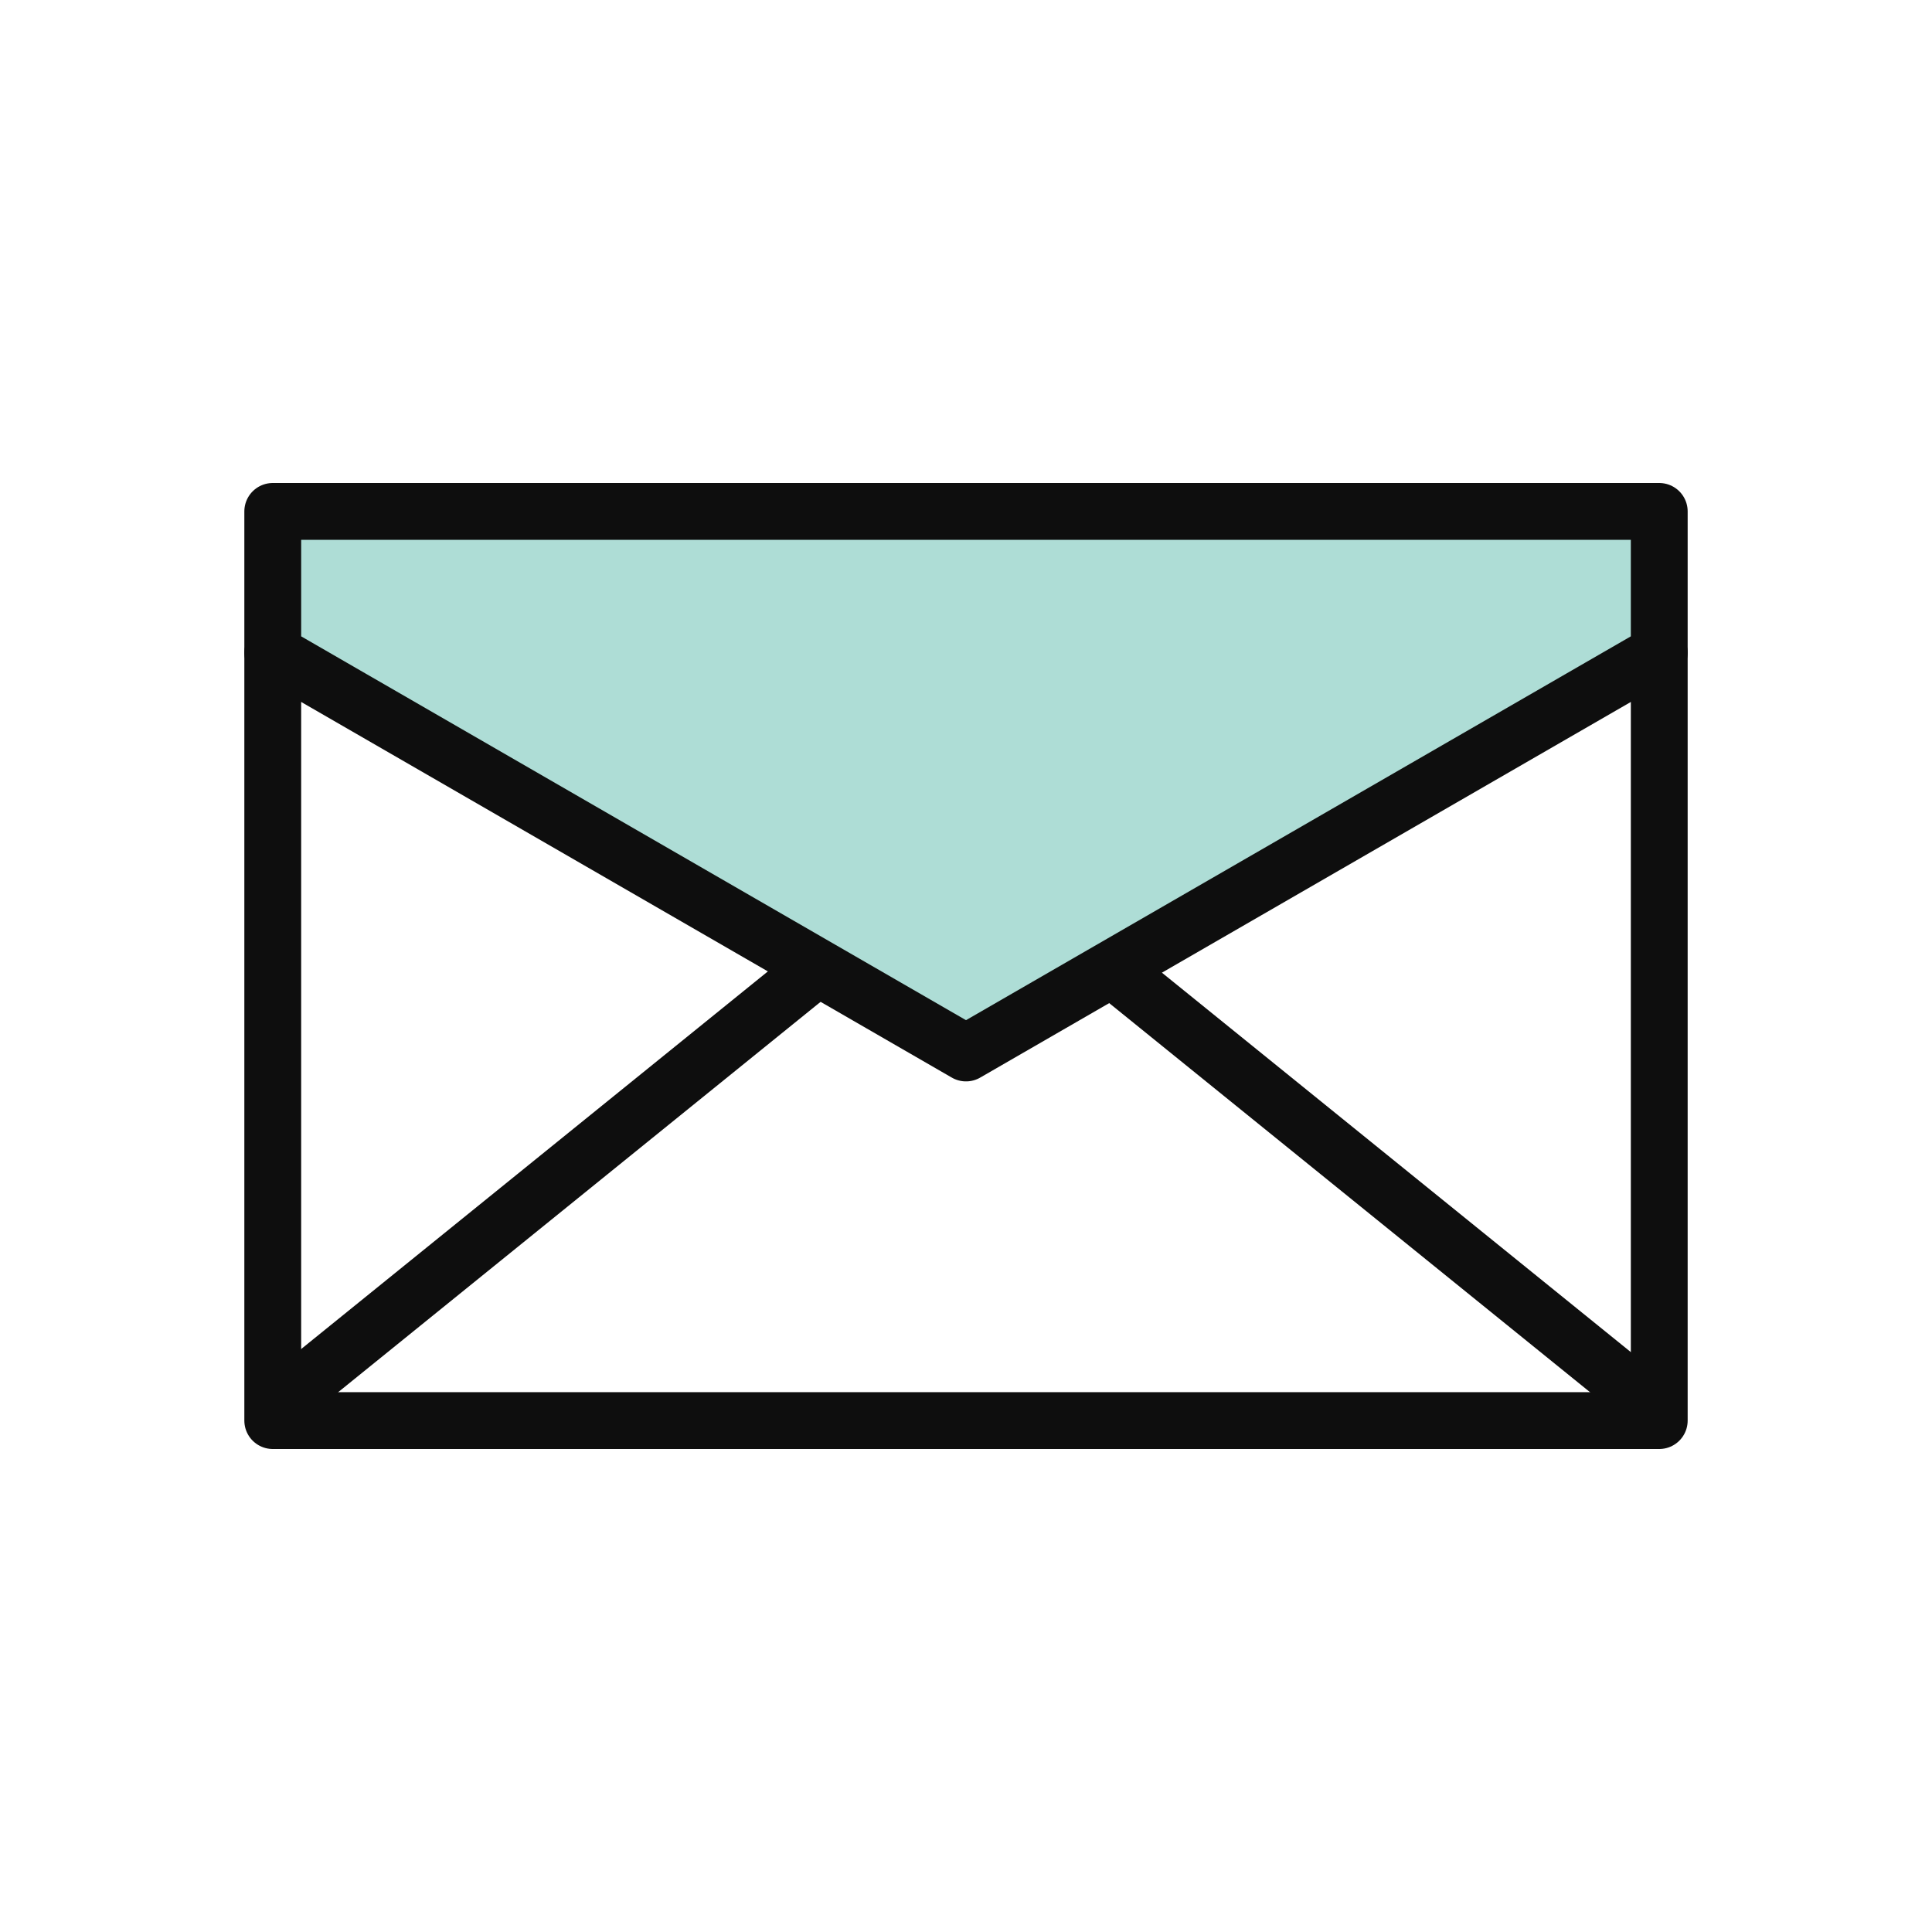
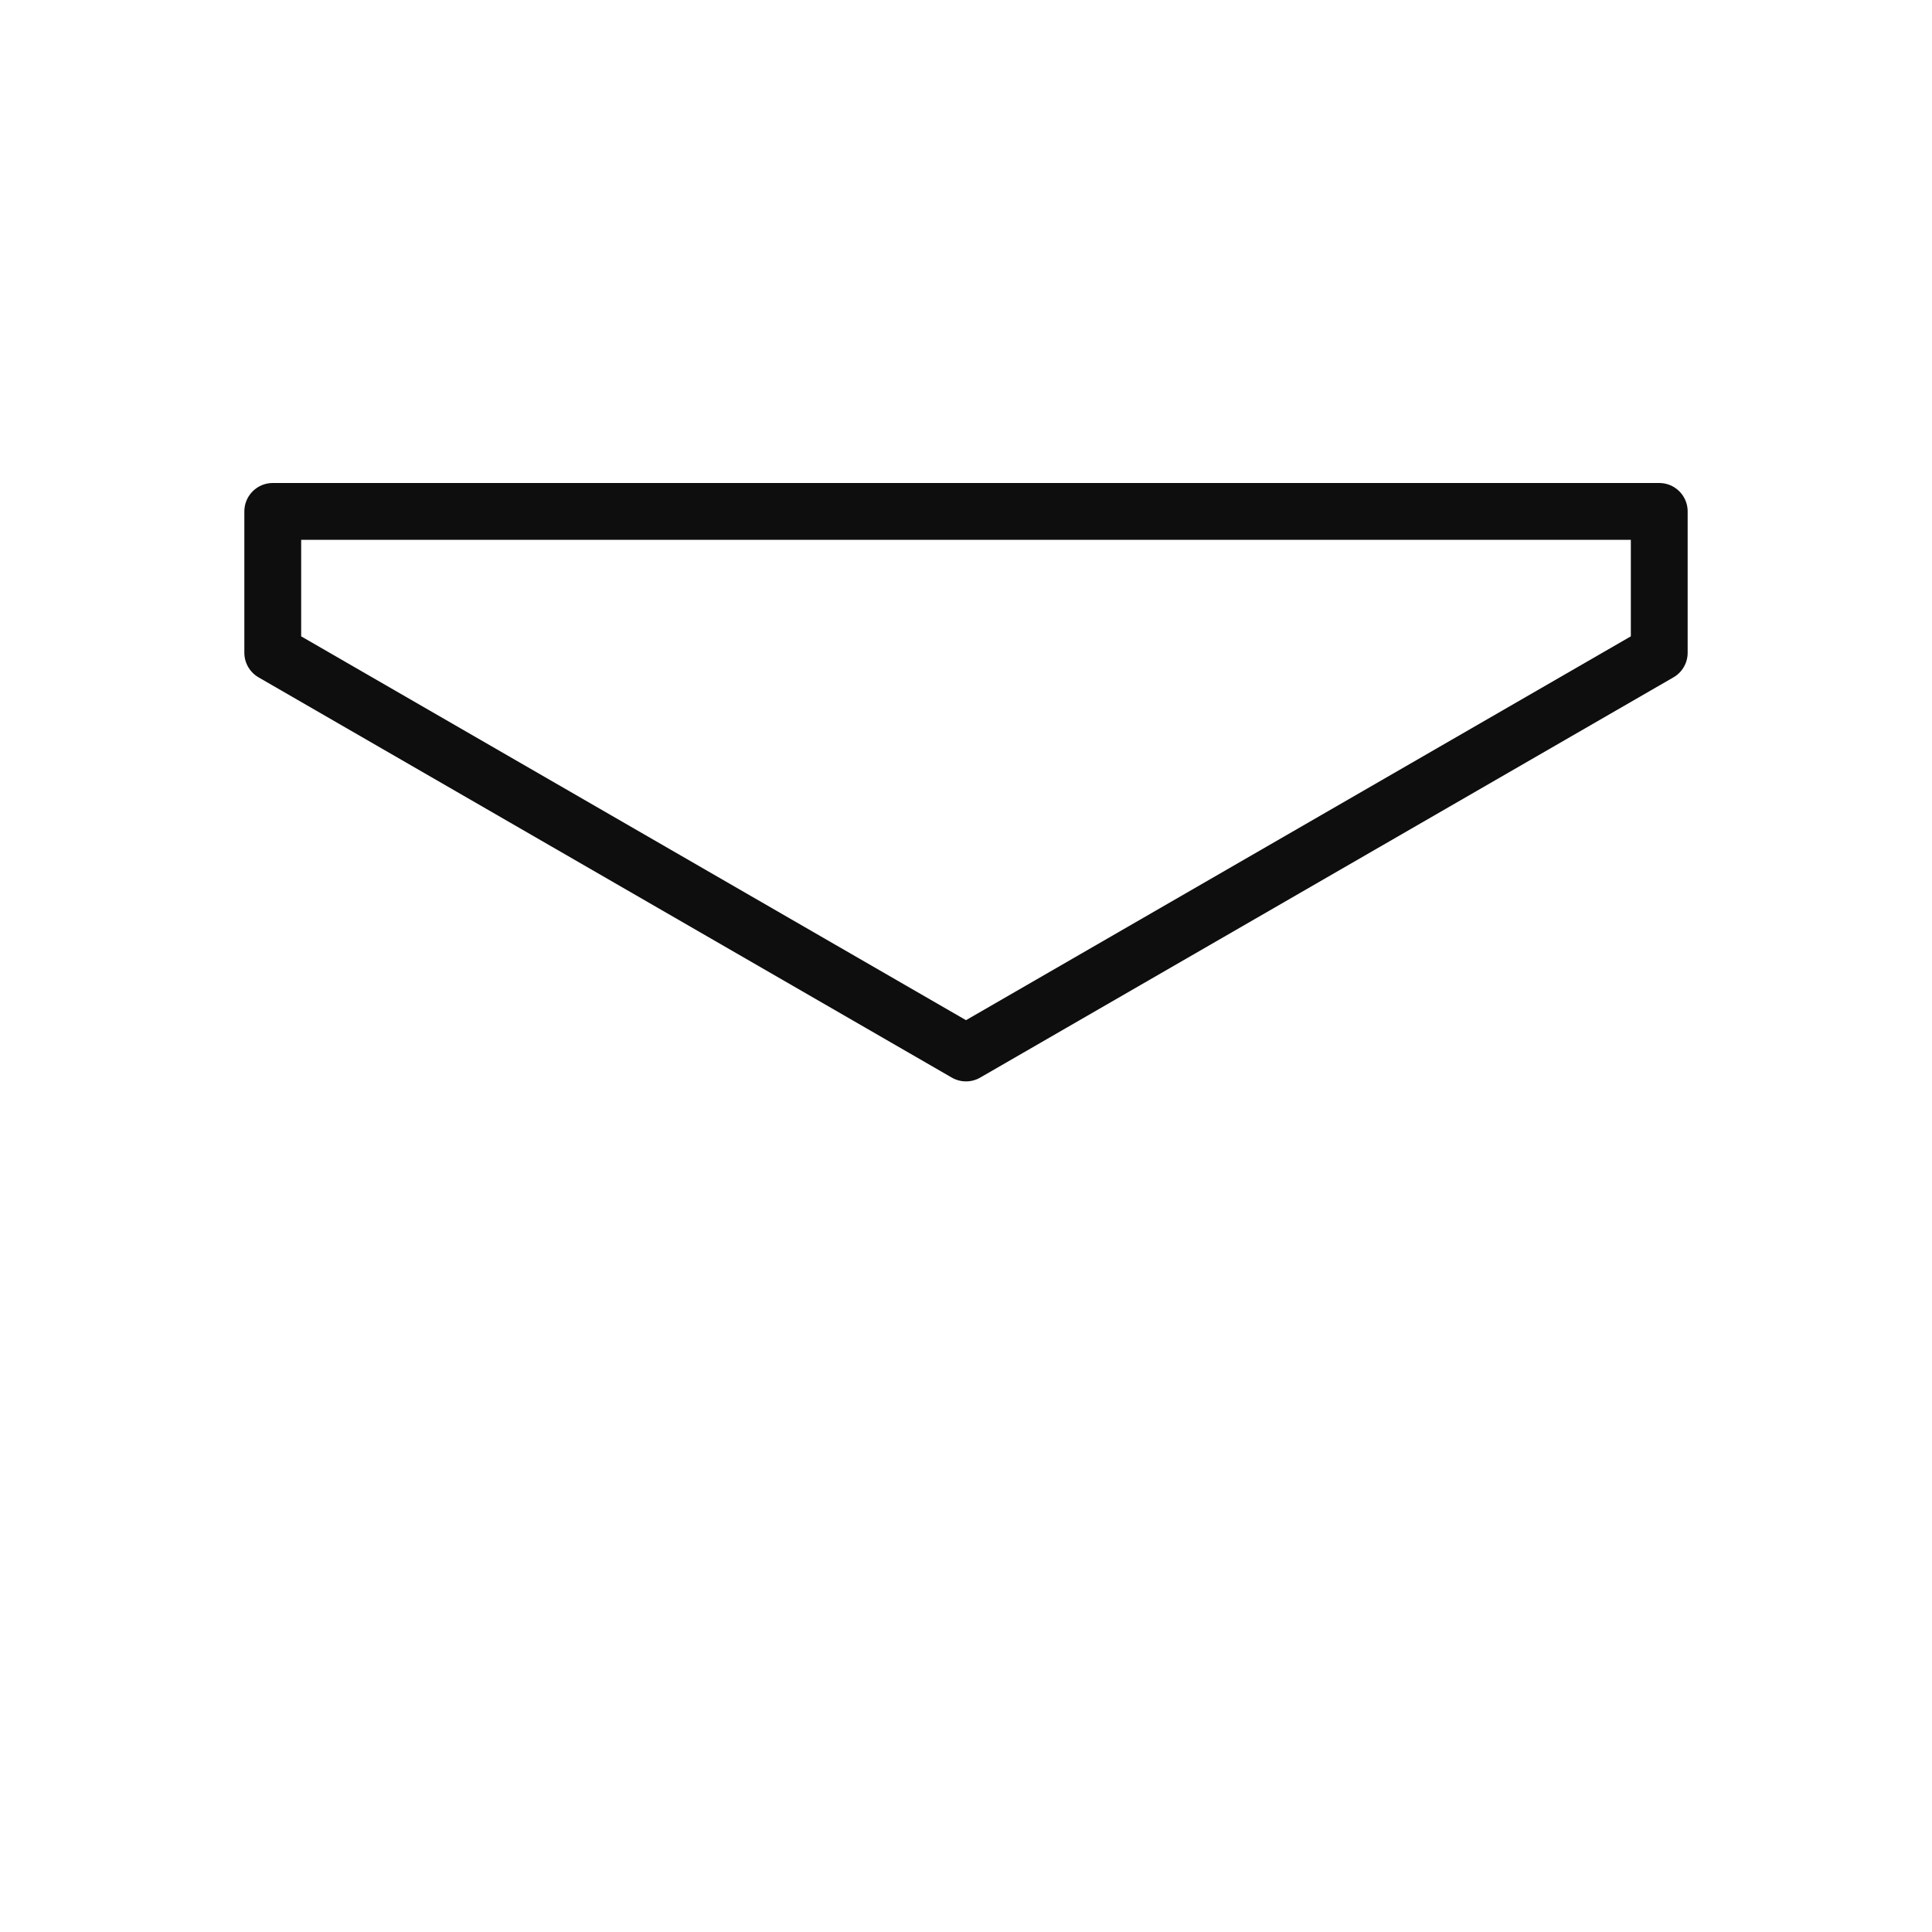
<svg xmlns="http://www.w3.org/2000/svg" width="85px" height="85px" viewBox="0 0 85 85" version="1.1">
  <title>icon/envelope</title>
  <desc>Created with Sketch.</desc>
  <defs />
  <g id="symbols/icons" stroke="none" stroke-width="1" fill="none" fill-rule="evenodd">
    <g id="icon/envelope">
      <g id="envelope" transform="translate(12, 22)">
        <g id="body" transform="translate(0, 6)" stroke="#0E0E0E" stroke-width="2.5" stroke-linecap="round" stroke-linejoin="round">
-           <polyline id="Stroke-12" points="-0 0.718 -0 34.5 61 34.5 61 0.718" />
-           <path d="M59.446,32.849 L36.919,14.621" id="Stroke-10" />
-           <path d="M1.387,32.849 L23.915,14.621" id="Stroke-11" />
-         </g>
+           </g>
        <g id="lip">
-           <polygon id="Fill-13" fill="#AEDDD6" points="61 6.718 61 0.5 -0 0.5 -0 6.718 30.5 24.327" />
          <polygon id="Stroke-14" stroke="#0E0E0E" stroke-width="2.5" stroke-linecap="round" stroke-linejoin="round" points="61 6.718 61 0.5 -0 0.5 -0 6.718 30.5 24.327" />
        </g>
      </g>
    </g>
  </g>
</svg>